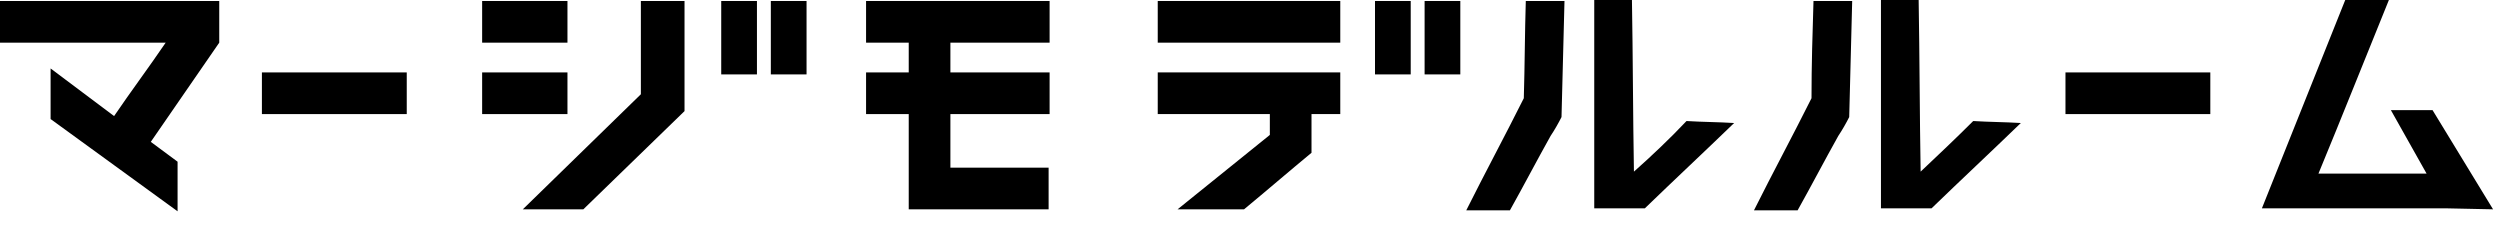
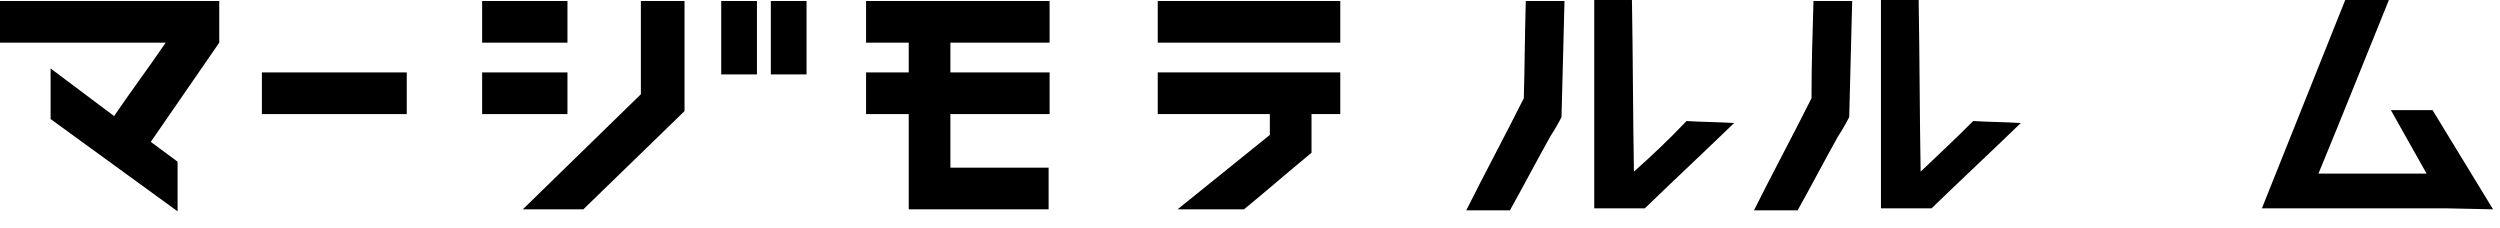
<svg xmlns="http://www.w3.org/2000/svg" version="1.1" id="レイヤー_1" x="0px" y="0px" viewBox="0 0 252 23" style="enable-background:new 0 0 252 23;" xml:space="preserve">
  <g>
    <rect x="26.4" y="7.3" width="14.6" height="4.2" />
    <rect x="48.6" y="0.1" width="8.6" height="4.2" />
    <polygon points="64.6,9.5 64.6,9.5 52.7,21.1 58.8,21.1 69,11.2 69,0.1 64.6,0.1  " />
    <rect x="48.6" y="7.3" width="8.6" height="4.2" />
    <rect x="72.7" y="0.1" width="3.6" height="7.4" />
    <rect x="77.7" y="0.1" width="3.6" height="7.4" />
    <path d="M153.6,9.9c-1.9,3.8-3.9,7.5-5.8,11.3c1.5,0,2.9,0,4.4,0c1.4-2.5,2.7-5,4.1-7.5c0.4-0.6,0.8-1.3,1.1-1.9   c0.1-3.9,0.2-7.8,0.3-11.7h-3.9C153.7,3.3,153.7,6.6,153.6,9.9z" />
    <path d="M164.7,17.3c-0.1-5.8-0.1-11.5-0.2-17.3h-3.8c0,7,0,14,0,21h0l0,0c1.7,0,3.4,0,5.1,0c3-2.9,6-5.7,9-8.6   c-1.6-0.1-3.2-0.1-4.8-0.2C168.3,14,166.5,15.7,164.7,17.3z" />
    <polygon points="87.3,4.3 91.6,4.3 91.6,7.3 87.3,7.3 87.3,11.5 91.6,11.5 91.6,16.9 91.6,16.9 91.6,21.1 91.6,21.1 95.8,21.1    105.7,21.1 105.7,16.9 95.8,16.9 95.8,11.5 105.8,11.5 105.8,7.3 95.8,7.3 95.8,4.3 105.8,4.3 105.8,0.1 87.3,0.1  " />
-     <rect x="138.6" y="0.1" width="3.6" height="7.4" />
-     <rect x="143.6" y="0.1" width="3.6" height="7.4" />
    <rect x="116.7" y="0.1" width="18.4" height="4.2" />
    <path d="M116.7,11.5h11.3v2.1c0,0,0,0,0,0c-3.1,2.5-6.2,5-9.3,7.5c2.2,0,4.5,0,6.7,0c2.3-1.9,4.5-3.8,6.8-5.7h0v-3.9h2.9V7.3h-18.4   V11.5z" />
-     <rect x="208.2" y="7.3" width="14.6" height="4.2" />
    <path d="M251.3,21.1L251.3,21.1l-6.1-10H241l3.6,6.4h-10.9c2.4-5.8,4.7-11.6,7.1-17.5h-4.4c-2.8,7-5.6,14-8.4,21c1.4,0,2.8,0,4.2,0   c4.8,0,9.6,0,14.4,0l0,0L251.3,21.1C251.3,21.1,251.3,21.1,251.3,21.1L251.3,21.1z" />
    <path d="M0,4.3h16.7c-1.7,2.5-3.5,4.9-5.2,7.4L5.1,6.9c0,1.7,0,3.4,0,5.1c4.3,3.1,8.5,6.2,12.8,9.3c0-1.7,0-3.3,0-5l-2.7-2   c2.3-3.3,4.6-6.7,6.9-10h0V0.1H0V4.3z" />
    <path d="M182.6,9.9c-1.9,3.8-3.9,7.5-5.8,11.3c1.5,0,2.9,0,4.4,0c1.4-2.5,2.7-5,4.1-7.5c0.4-0.6,0.8-1.3,1.1-1.9   c0.1-3.9,0.2-7.8,0.3-11.7h-3.9C182.7,3.3,182.6,6.6,182.6,9.9z" />
    <path d="M193.6,17.3c-0.1-5.8-0.1-11.5-0.2-17.3h-3.8c0,7,0,14,0,21h0l0,0c1.7,0,3.4,0,5.1,0c3-2.9,6-5.7,9-8.6   c-1.6-0.1-3.2-0.1-4.8-0.2C197.2,13.9,195.4,15.6,193.6,17.3z" />
  </g>
</svg>